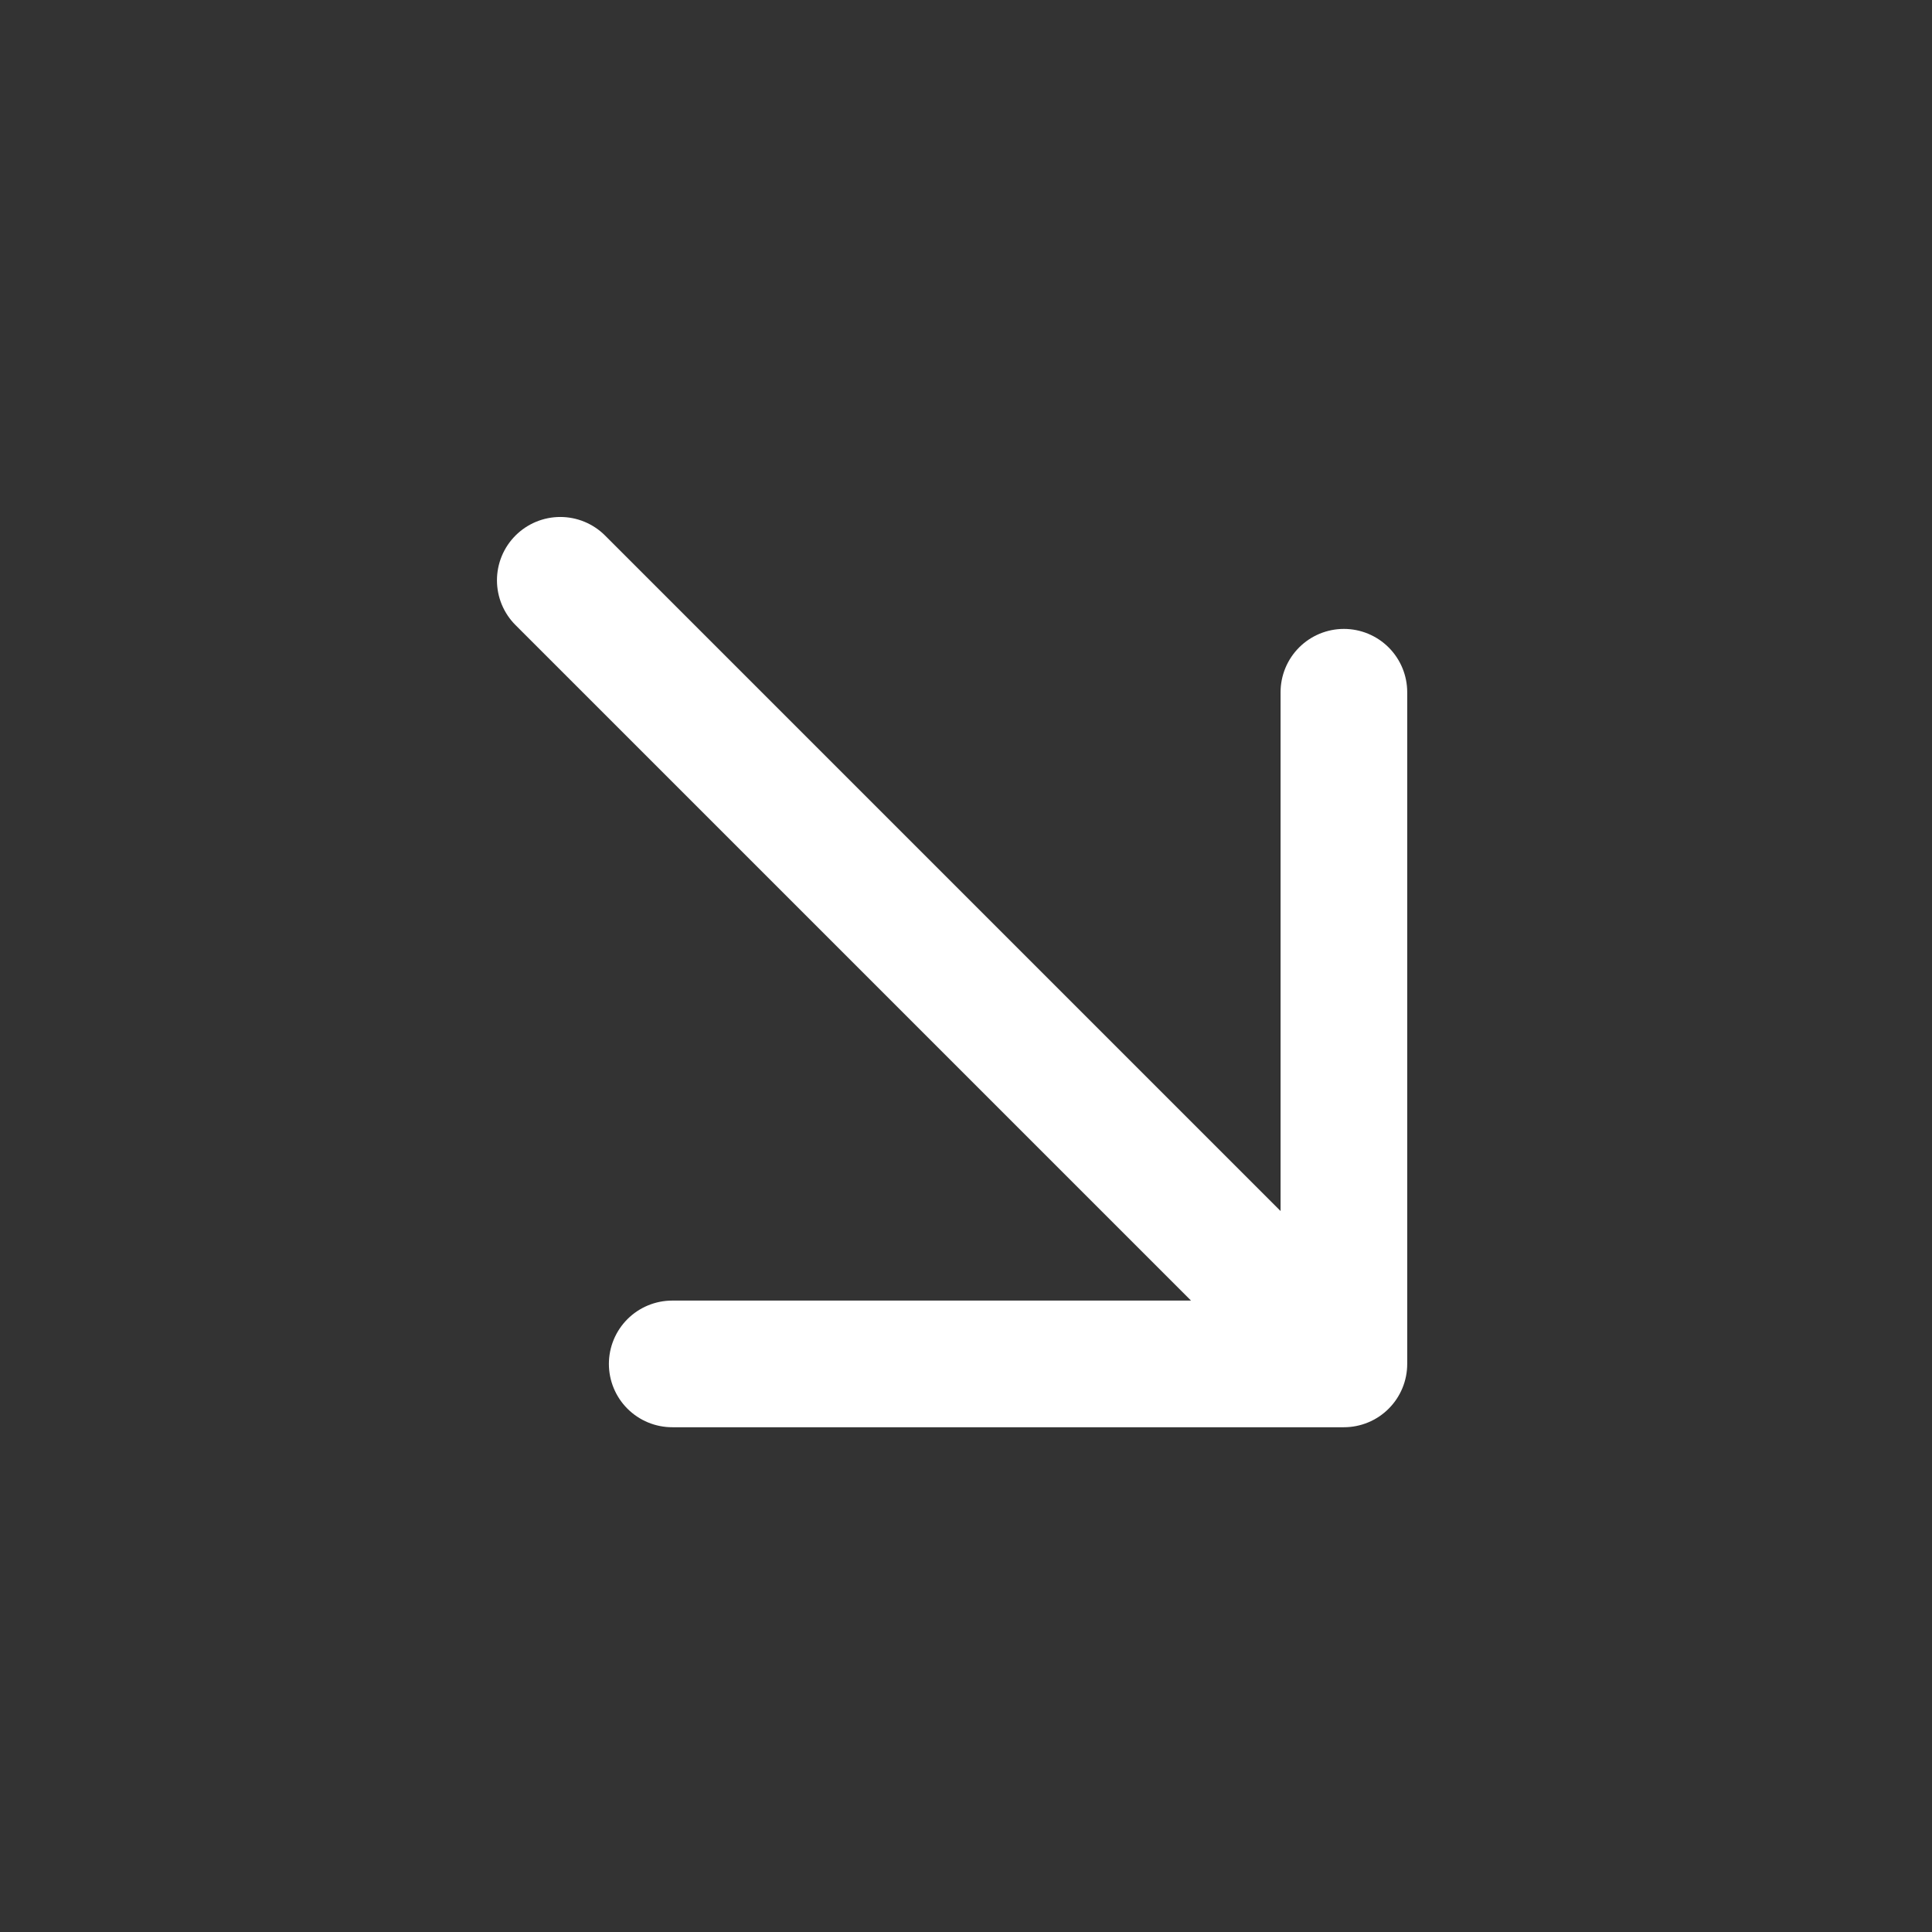
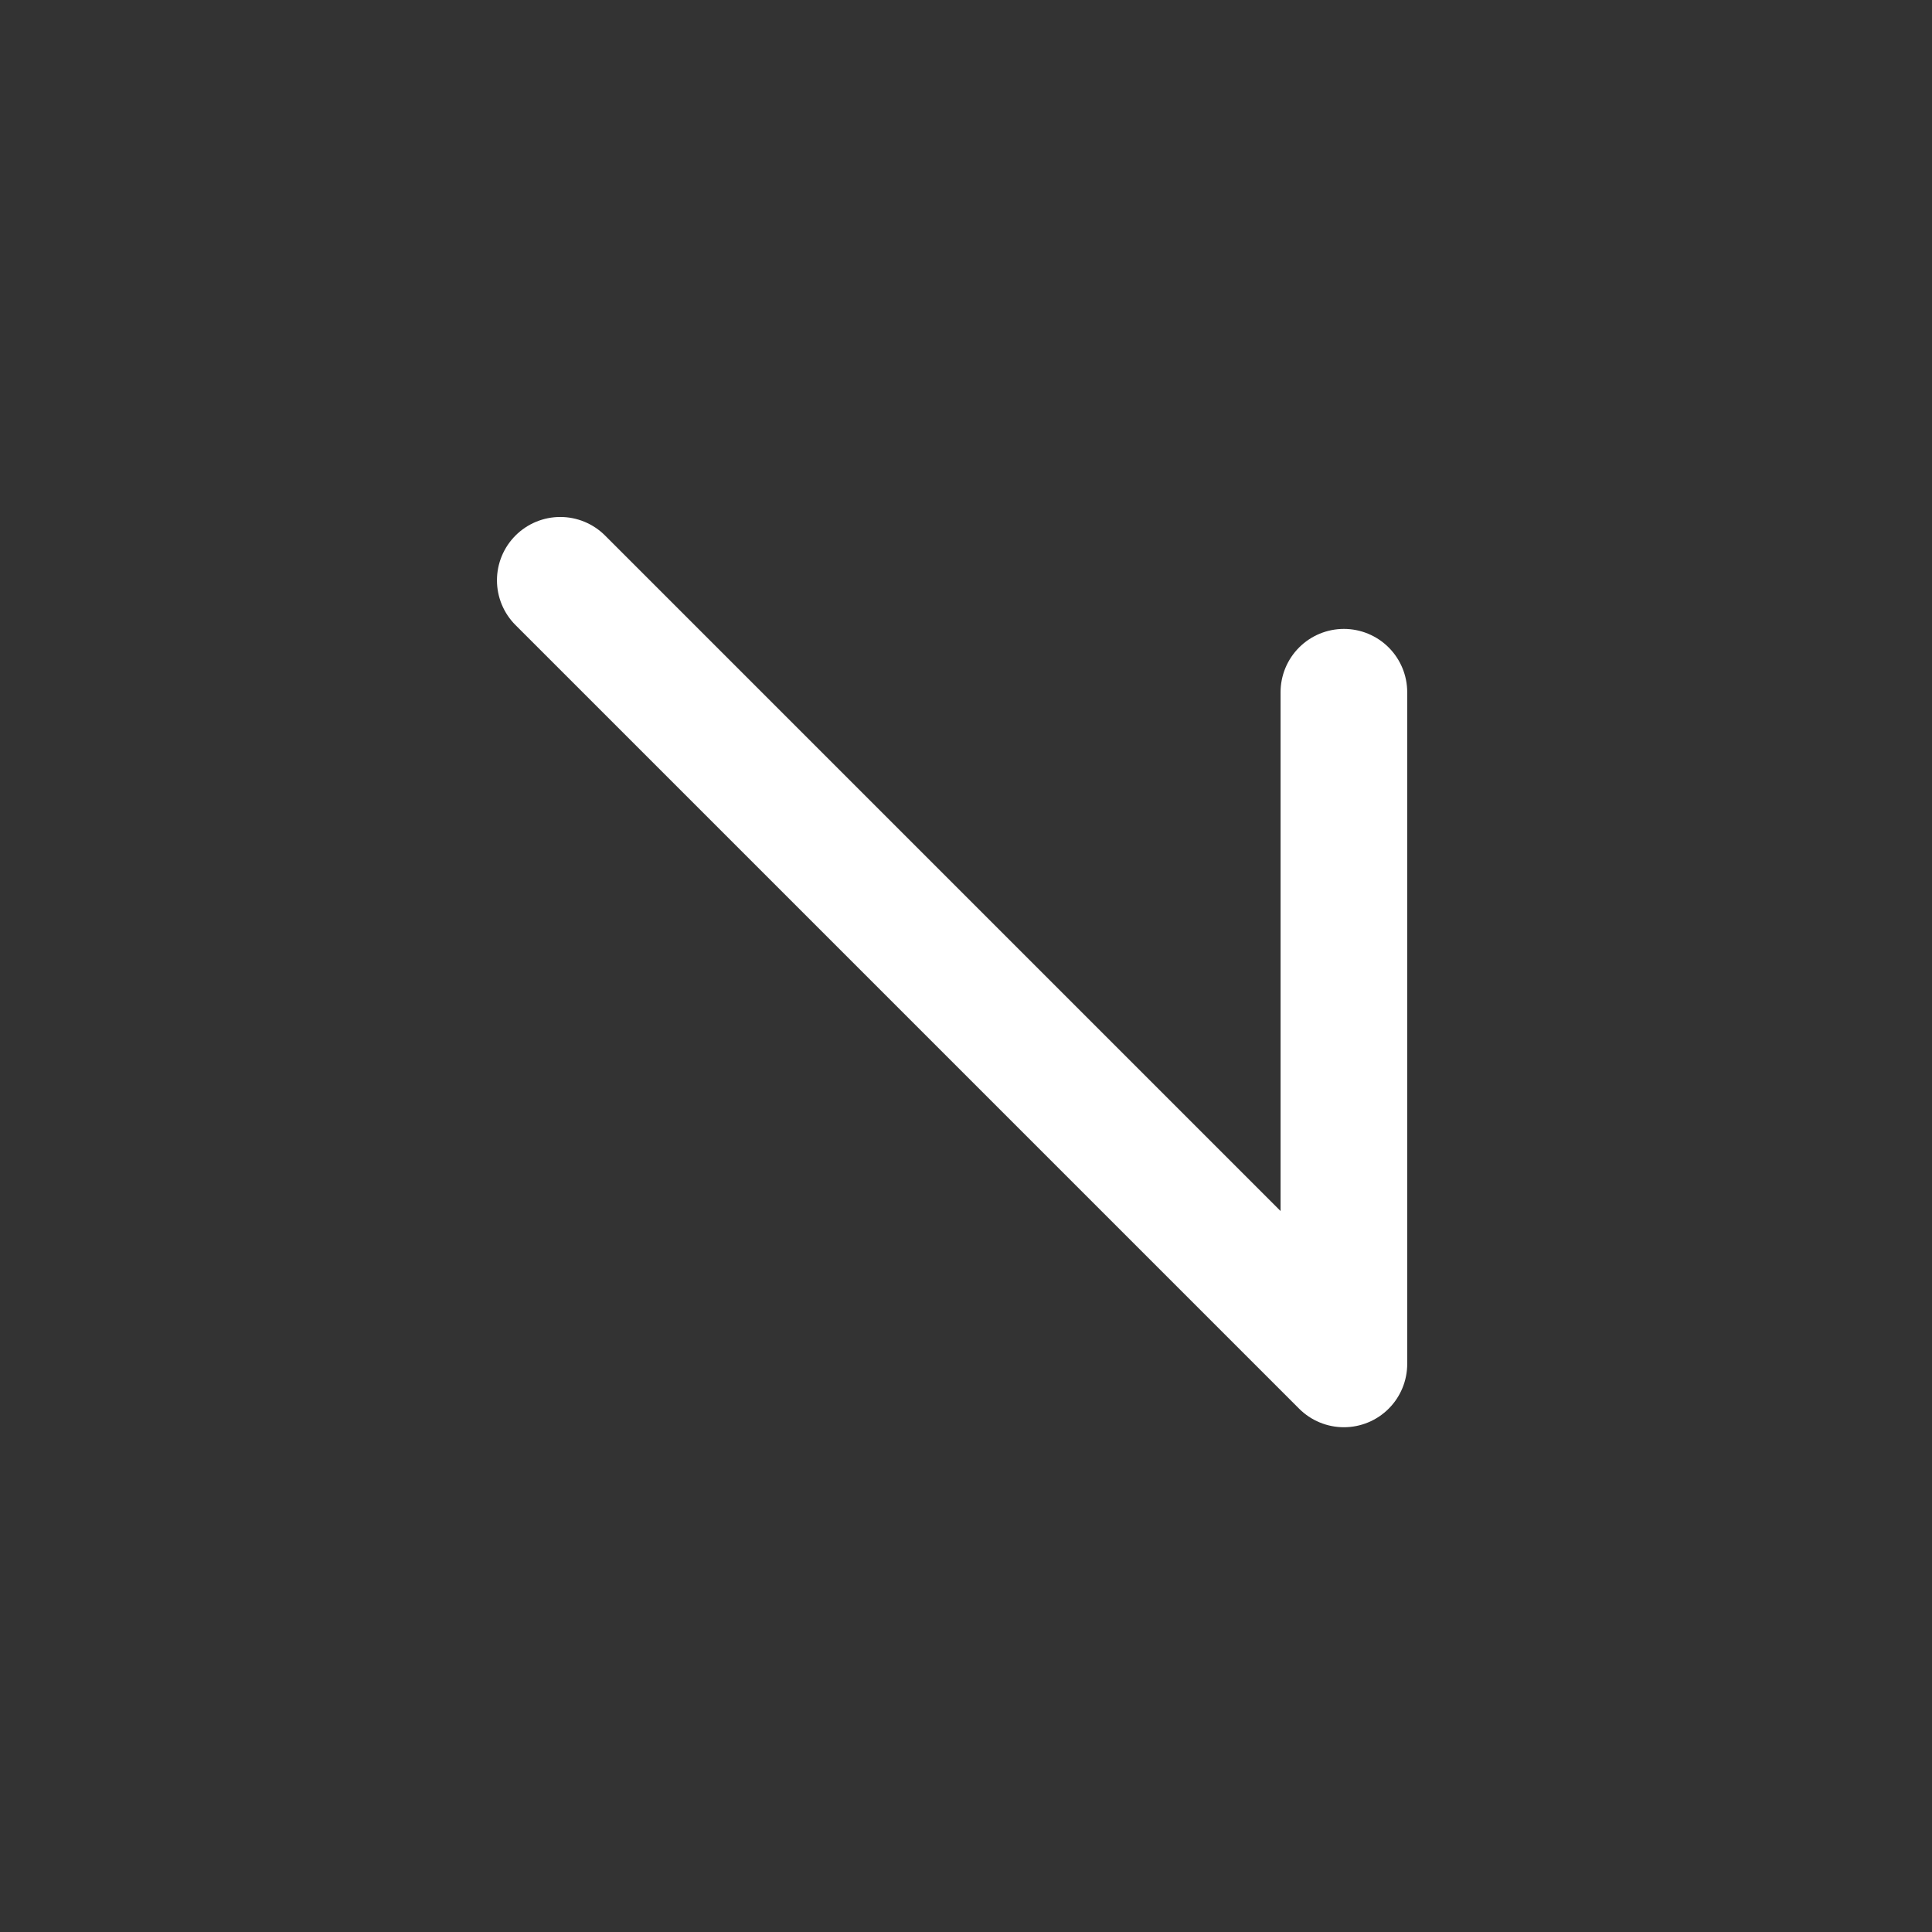
<svg xmlns="http://www.w3.org/2000/svg" width="47" height="47" viewBox="0 0 47 47" fill="none">
  <rect x="0" y="0" width="47" height="47" fill="#333333" stroke="none" />
-   <path d="M32.693 33.18L13.63 14.117M32.693 33.18L16.353 33.18M32.693 33.18L32.693 16.84" stroke="white" stroke-width="3.081" stroke-linecap="round" stroke-linejoin="round" />
+   <path d="M32.693 33.18L13.63 14.117M32.693 33.18M32.693 33.18L32.693 16.84" stroke="white" stroke-width="3.081" stroke-linecap="round" stroke-linejoin="round" />
</svg>